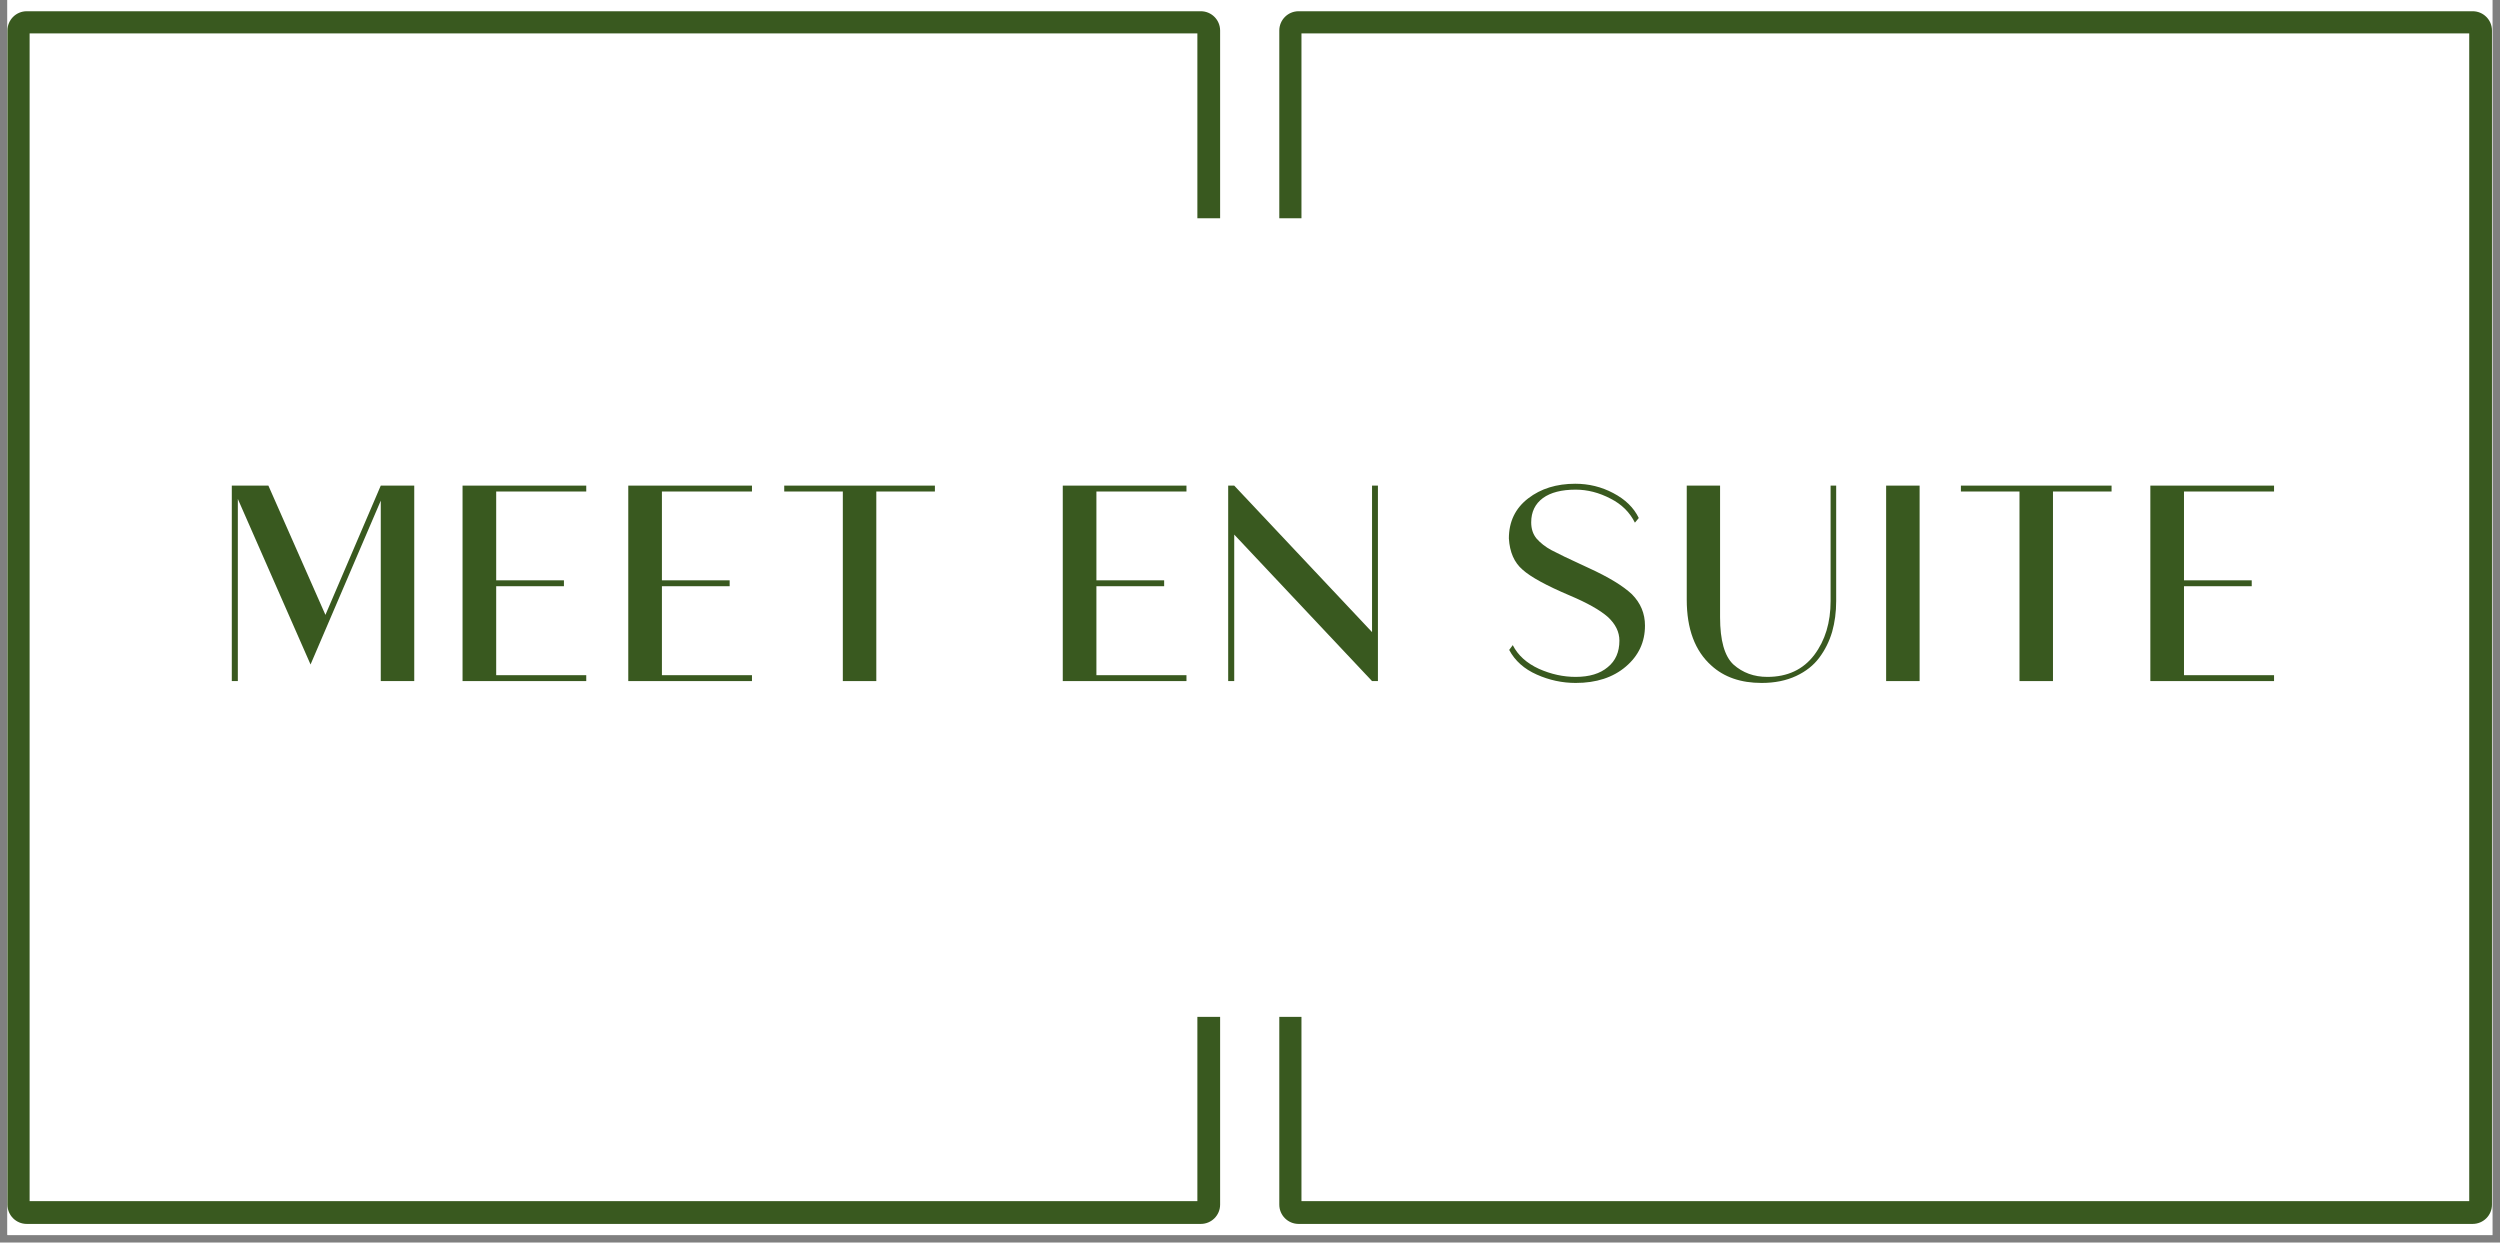
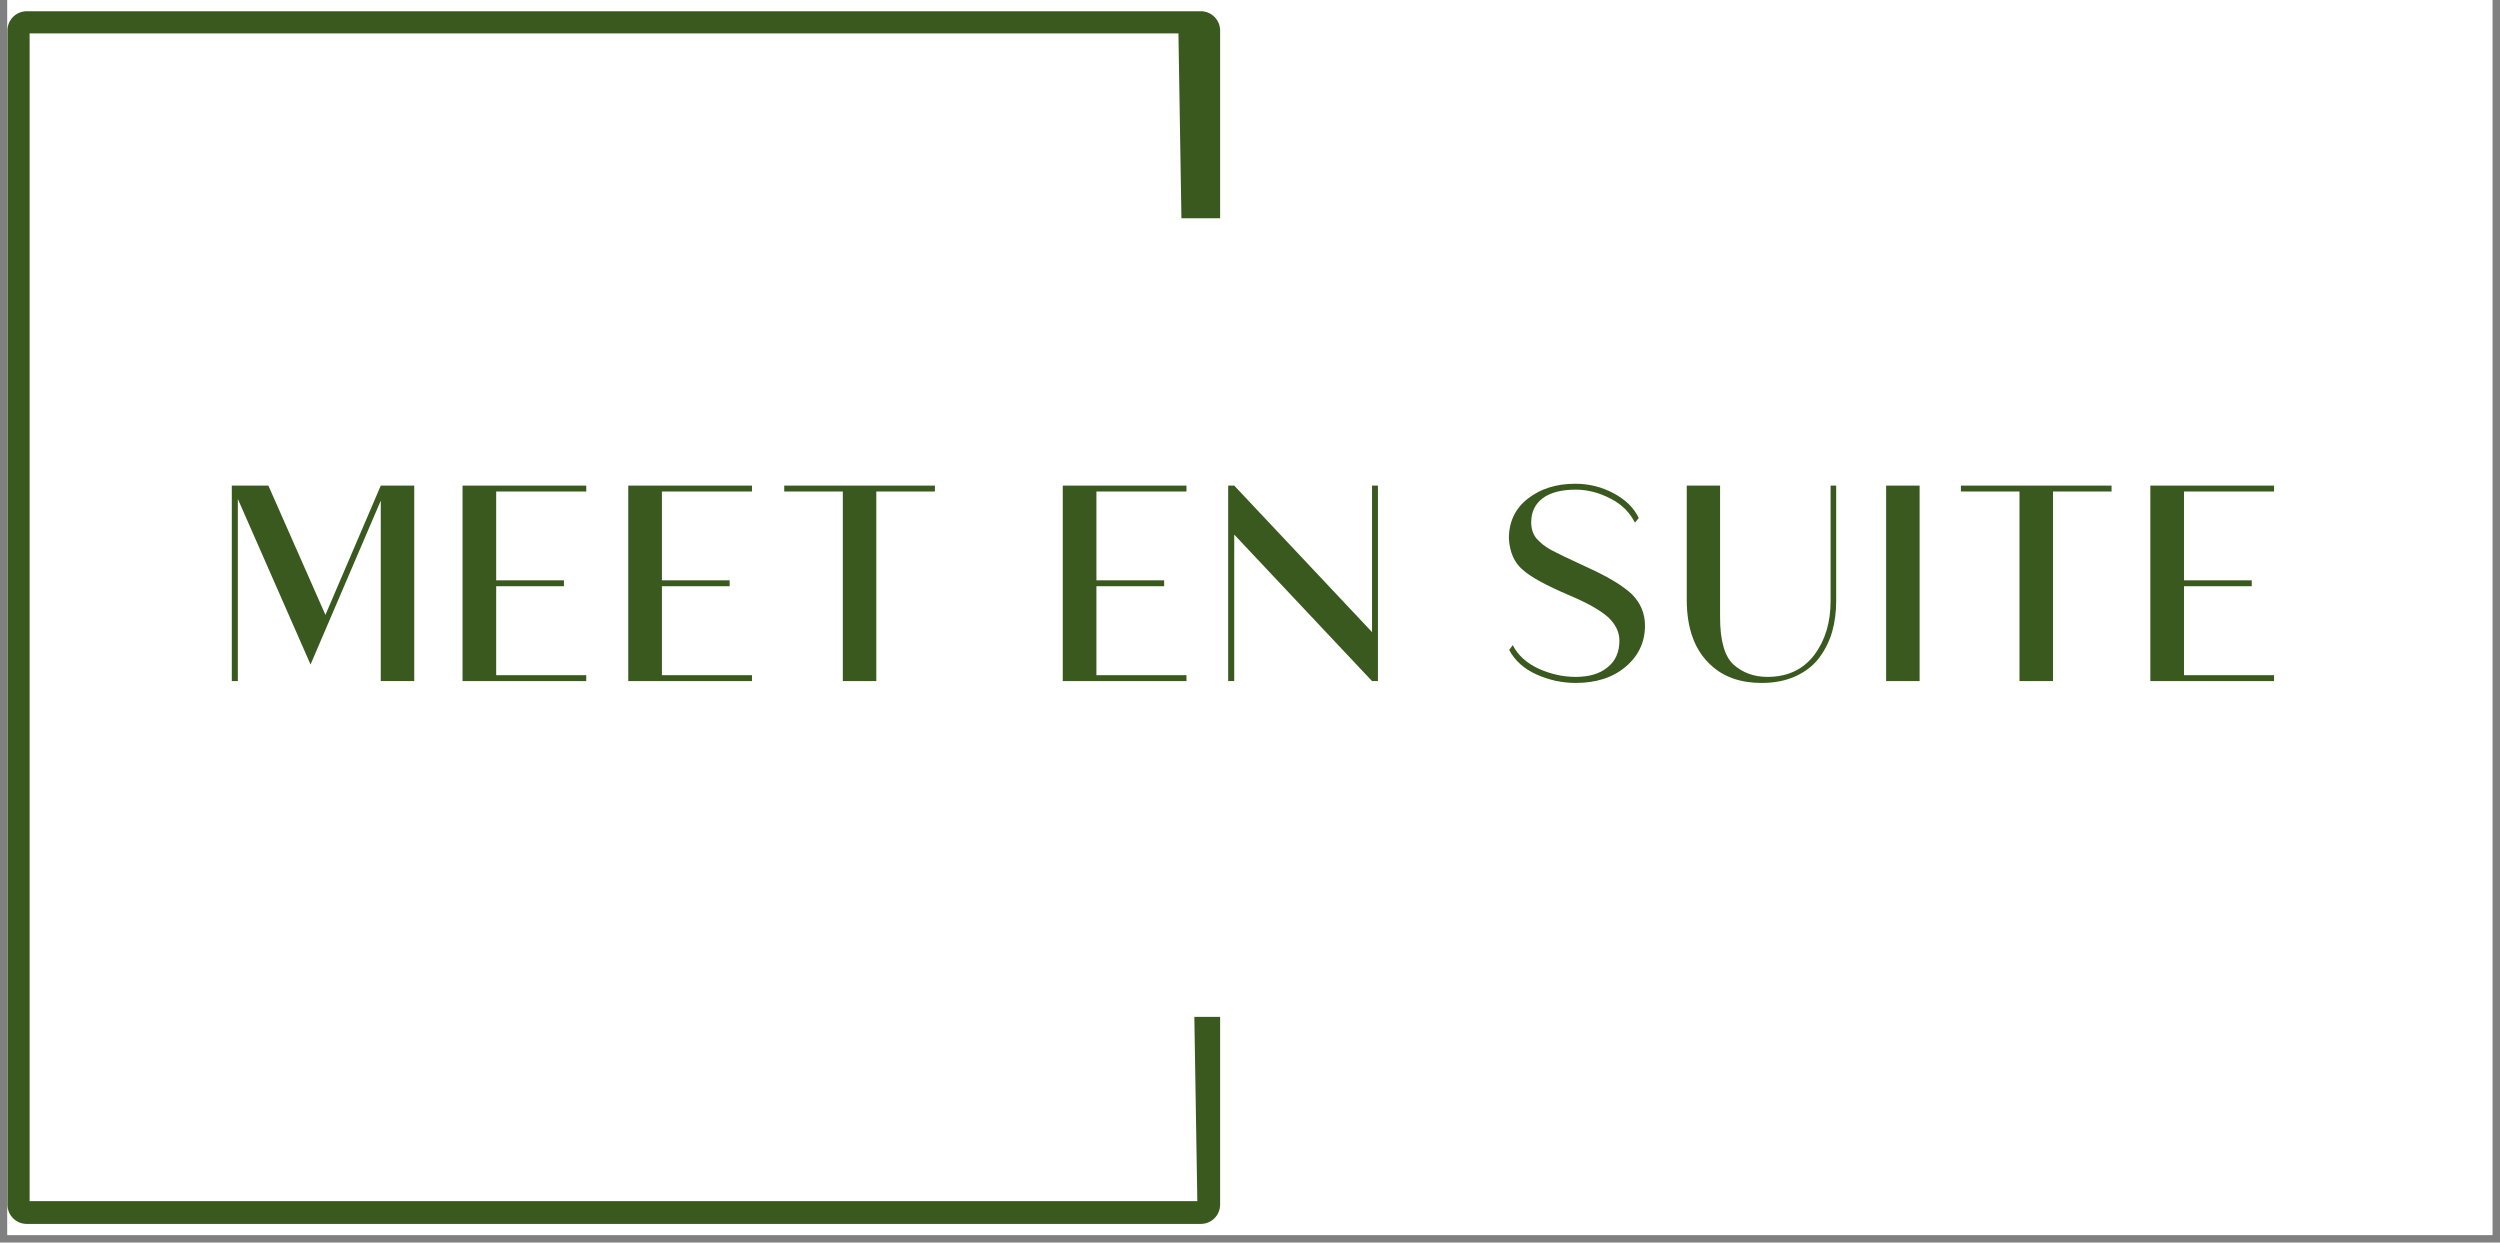
<svg xmlns="http://www.w3.org/2000/svg" width="336" zoomAndPan="magnify" viewBox="0 0 252 125.25" height="167" preserveAspectRatio="xMidYMid meet">
  <rect x="0" y="0" width="252" height="125.25" fill="#808080" stroke="none" />
  <defs>
    <clipPath id="27bac0e893">
      <path d="M 0.75 0 L 251.25 0 L 251.25 124.504 L 0.75 124.504 Z M 0.75 0 " />
    </clipPath>
    <clipPath id="29bfcf52a3">
      <path d="M 0.75 0 L 251.191 0 L 251.191 124.477 L 0.75 124.477 Z M 0.75 0 " />
    </clipPath>
    <clipPath id="3e410bd6ef">
      <path d="M 0.75 1.133 L 122.988 1.133 L 122.988 123.371 L 0.75 123.371 Z M 0.75 1.133 " />
    </clipPath>
    <clipPath id="d8ada2a49b">
      <path d="M 2.695 1.133 L 121.043 1.133 C 122.117 1.133 122.988 2.004 122.988 3.078 L 122.988 121.426 C 122.988 122.5 122.117 123.371 121.043 123.371 L 2.695 123.371 C 1.621 123.371 0.75 122.5 0.75 121.426 L 0.75 3.078 C 0.75 2.004 1.621 1.133 2.695 1.133 Z M 2.695 1.133 " />
    </clipPath>
    <clipPath id="e90efb3c8f">
      <path d="M 128.953 1.133 L 251.191 1.133 L 251.191 123.371 L 128.953 123.371 Z M 128.953 1.133 " />
    </clipPath>
    <clipPath id="be3112a666">
-       <path d="M 130.898 1.133 L 249.246 1.133 C 250.32 1.133 251.191 2.004 251.191 3.078 L 251.191 121.426 C 251.191 122.5 250.32 123.371 249.246 123.371 L 130.898 123.371 C 129.824 123.371 128.953 122.5 128.953 121.426 L 128.953 3.078 C 128.953 2.004 129.824 1.133 130.898 1.133 Z M 130.898 1.133 " />
-     </clipPath>
+       </clipPath>
    <clipPath id="7bc1733274">
      <path d="M 67.832 22.004 L 190.07 22.004 L 190.07 102.5 L 67.832 102.5 Z M 67.832 22.004 " />
    </clipPath>
  </defs>
  <g id="d698a092b8">
    <g clip-rule="nonzero" clip-path="url(#27bac0e893)">
      <path style=" stroke:none;fill-rule:nonzero;fill:#ffffff;fill-opacity:1;" d="M 0.75 0 L 251.25 0 L 251.25 124.504 L 0.75 124.504 Z M 0.75 0 " />
    </g>
    <g clip-rule="nonzero" clip-path="url(#29bfcf52a3)">
      <path style=" stroke:none;fill-rule:nonzero;fill:#ffffff;fill-opacity:1;" d="M 0.75 0 L 251.191 0 L 251.191 124.477 L 0.75 124.477 Z M 0.75 0 " />
    </g>
    <g clip-rule="nonzero" clip-path="url(#3e410bd6ef)">
      <g clip-rule="nonzero" clip-path="url(#d8ada2a49b)">
-         <path style="fill:none;stroke-width:6;stroke-linecap:butt;stroke-linejoin:miter;stroke:#39591f;stroke-opacity:1;stroke-miterlimit:4;" d="M 2.61 -0 L 161.39 -0 C 162.831 -0 164 1.169 164 2.61 L 164 161.39 C 164 162.831 162.831 163.999 161.39 163.999 L 2.61 163.999 C 1.169 163.999 -0 162.831 -0 161.39 L -0 2.61 C -0 1.169 1.169 -0 2.61 -0 Z M 2.61 -0 " transform="matrix(0.745,0,0,0.745,0.75,1.133)" />
+         <path style="fill:none;stroke-width:6;stroke-linecap:butt;stroke-linejoin:miter;stroke:#39591f;stroke-opacity:1;stroke-miterlimit:4;" d="M 2.61 -0 L 161.39 -0 L 164 161.39 C 164 162.831 162.831 163.999 161.39 163.999 L 2.61 163.999 C 1.169 163.999 -0 162.831 -0 161.39 L -0 2.61 C -0 1.169 1.169 -0 2.61 -0 Z M 2.61 -0 " transform="matrix(0.745,0,0,0.745,0.75,1.133)" />
      </g>
    </g>
    <g clip-rule="nonzero" clip-path="url(#e90efb3c8f)">
      <g clip-rule="nonzero" clip-path="url(#be3112a666)">
        <path style="fill:none;stroke-width:6;stroke-linecap:butt;stroke-linejoin:miter;stroke:#39591f;stroke-opacity:1;stroke-miterlimit:4;" d="M 2.612 -0 L 161.392 -0 C 162.833 -0 164.002 1.169 164.002 2.61 L 164.002 161.39 C 164.002 162.831 162.833 163.999 161.392 163.999 L 2.612 163.999 C 1.171 163.999 0.002 162.831 0.002 161.39 L 0.002 2.61 C 0.002 1.169 1.171 -0 2.612 -0 Z M 2.612 -0 " transform="matrix(0.745,0,0,0.745,128.951,1.133)" />
      </g>
    </g>
    <g clip-rule="nonzero" clip-path="url(#7bc1733274)">
      <path style=" stroke:none;fill-rule:nonzero;fill:#ffffff;fill-opacity:1;" d="M 67.832 22.004 L 190.152 22.004 L 190.152 102.5 L 67.832 102.5 Z M 67.832 22.004 " />
    </g>
    <g style="fill:#39591f;fill-opacity:1;">
      <g transform="translate(20.912, 68.653)">
        <path style="stroke:none" d="M 11.891 -6.672 L 17.469 -19.703 L 20.844 -19.703 L 20.844 0 L 17.469 0 L 17.469 -18.188 L 10.391 -1.672 L 3.062 -18.359 L 3.062 0 L 2.453 0 L 2.453 -19.703 L 6.141 -19.703 Z M 11.891 -6.672 " />
      </g>
    </g>
    <g style="fill:#39591f;fill-opacity:1;">
      <g transform="translate(44.172, 68.653)">
        <path style="stroke:none" d="M 14.922 -19.703 L 14.922 -19.109 L 5.844 -19.109 L 5.844 -10.156 L 12.672 -10.156 L 12.672 -9.562 L 5.844 -9.562 L 5.844 -0.594 L 14.922 -0.594 L 14.922 0 L 2.453 0 L 2.453 -19.703 Z M 14.922 -19.703 " />
      </g>
    </g>
    <g style="fill:#39591f;fill-opacity:1;">
      <g transform="translate(60.877, 68.653)">
        <path style="stroke:none" d="M 14.922 -19.703 L 14.922 -19.109 L 5.844 -19.109 L 5.844 -10.156 L 12.672 -10.156 L 12.672 -9.562 L 5.844 -9.562 L 5.844 -0.594 L 14.922 -0.594 L 14.922 0 L 2.453 0 L 2.453 -19.703 Z M 14.922 -19.703 " />
      </g>
    </g>
    <g style="fill:#39591f;fill-opacity:1;">
      <g transform="translate(77.582, 68.653)">
        <path style="stroke:none" d="M 1.469 -19.703 L 16.656 -19.703 L 16.656 -19.109 L 10.75 -19.109 L 10.75 0 L 7.375 0 L 7.375 -19.109 L 1.469 -19.109 Z M 1.469 -19.703 " />
      </g>
    </g>
    <g style="fill:#39591f;fill-opacity:1;">
      <g transform="translate(95.693, 68.653)">
        <path style="stroke:none" d="" />
      </g>
    </g>
    <g style="fill:#39591f;fill-opacity:1;">
      <g transform="translate(104.674, 68.653)">
        <path style="stroke:none" d="M 14.922 -19.703 L 14.922 -19.109 L 5.844 -19.109 L 5.844 -10.156 L 12.672 -10.156 L 12.672 -9.562 L 5.844 -9.562 L 5.844 -0.594 L 14.922 -0.594 L 14.922 0 L 2.453 0 L 2.453 -19.703 Z M 14.922 -19.703 " />
      </g>
    </g>
    <g style="fill:#39591f;fill-opacity:1;">
      <g transform="translate(121.379, 68.653)">
        <path style="stroke:none" d="M 16.922 -19.703 L 17.516 -19.703 L 17.516 0 L 16.922 0 L 3.031 -14.766 L 3.031 0 L 2.422 0 L 2.422 -19.703 L 3.031 -19.703 L 16.922 -4.938 Z M 16.922 -19.703 " />
      </g>
    </g>
    <g style="fill:#39591f;fill-opacity:1;">
      <g transform="translate(141.317, 68.653)">
        <path style="stroke:none" d="" />
      </g>
    </g>
    <g style="fill:#39591f;fill-opacity:1;">
      <g transform="translate(150.298, 68.653)">
        <path style="stroke:none" d="M 15.516 -5.594 C 15.516 -3.938 14.875 -2.562 13.594 -1.469 C 12.301 -0.363 10.613 0.188 8.531 0.188 C 7.176 0.188 5.867 -0.094 4.609 -0.656 C 3.336 -1.219 2.41 -2.047 1.828 -3.141 L 2.188 -3.625 C 2.707 -2.602 3.586 -1.805 4.828 -1.234 C 6.047 -0.691 7.281 -0.422 8.531 -0.422 C 9.914 -0.422 10.992 -0.75 11.766 -1.406 C 12.547 -2.039 12.938 -2.93 12.938 -4.078 C 12.938 -4.953 12.547 -5.75 11.766 -6.469 C 10.973 -7.164 9.695 -7.883 7.938 -8.625 C 5.582 -9.625 3.992 -10.492 3.172 -11.234 C 2.336 -11.953 1.879 -13 1.797 -14.375 C 1.797 -16.07 2.445 -17.422 3.75 -18.422 C 5.02 -19.398 6.598 -19.891 8.484 -19.891 C 9.859 -19.891 11.133 -19.578 12.312 -18.953 C 13.531 -18.316 14.391 -17.477 14.891 -16.438 L 14.5 -15.969 C 13.977 -17.02 13.16 -17.828 12.047 -18.391 C 10.898 -18.992 9.727 -19.297 8.531 -19.297 C 7.113 -19.297 6.016 -19.016 5.234 -18.453 C 4.441 -17.867 4.047 -17.051 4.047 -16 C 4.047 -15.352 4.223 -14.812 4.578 -14.375 C 4.984 -13.914 5.484 -13.523 6.078 -13.203 C 6.922 -12.766 7.867 -12.305 8.922 -11.828 L 9.828 -11.406 C 11.836 -10.488 13.297 -9.602 14.203 -8.75 C 15.078 -7.863 15.516 -6.812 15.516 -5.594 Z M 15.516 -5.594 " />
      </g>
    </g>
    <g style="fill:#39591f;fill-opacity:1;">
      <g transform="translate(167.571, 68.653)">
        <path style="stroke:none" d="M 16.953 -8.062 L 16.953 -19.703 L 17.516 -19.703 L 17.516 -8.062 C 17.516 -6.957 17.379 -5.926 17.109 -4.969 C 16.828 -4.008 16.395 -3.141 15.812 -2.359 C 15.238 -1.586 14.461 -0.973 13.484 -0.516 C 12.484 -0.047 11.32 0.188 10 0.188 C 7.906 0.188 6.219 -0.395 4.938 -1.562 C 3.281 -3.039 2.453 -5.254 2.453 -8.203 L 2.453 -19.703 L 5.812 -19.703 L 5.812 -6.438 C 5.812 -4.102 6.258 -2.516 7.156 -1.672 C 8.094 -0.836 9.234 -0.422 10.578 -0.422 C 12.609 -0.422 14.188 -1.16 15.312 -2.641 C 16.406 -4.098 16.953 -5.906 16.953 -8.062 Z M 16.953 -8.062 " />
      </g>
    </g>
    <g style="fill:#39591f;fill-opacity:1;">
      <g transform="translate(187.419, 68.653)">
        <path style="stroke:none" d="M 2.703 0 L 2.703 -19.703 L 6.078 -19.703 L 6.078 0 Z M 2.703 0 " />
      </g>
    </g>
    <g style="fill:#39591f;fill-opacity:1;">
      <g transform="translate(196.19, 68.653)">
        <path style="stroke:none" d="M 1.469 -19.703 L 16.656 -19.703 L 16.656 -19.109 L 10.75 -19.109 L 10.75 0 L 7.375 0 L 7.375 -19.109 L 1.469 -19.109 Z M 1.469 -19.703 " />
      </g>
    </g>
    <g style="fill:#39591f;fill-opacity:1;">
      <g transform="translate(214.302, 68.653)">
        <path style="stroke:none" d="M 14.922 -19.703 L 14.922 -19.109 L 5.844 -19.109 L 5.844 -10.156 L 12.672 -10.156 L 12.672 -9.562 L 5.844 -9.562 L 5.844 -0.594 L 14.922 -0.594 L 14.922 0 L 2.453 0 L 2.453 -19.703 Z M 14.922 -19.703 " />
      </g>
    </g>
  </g>
</svg>